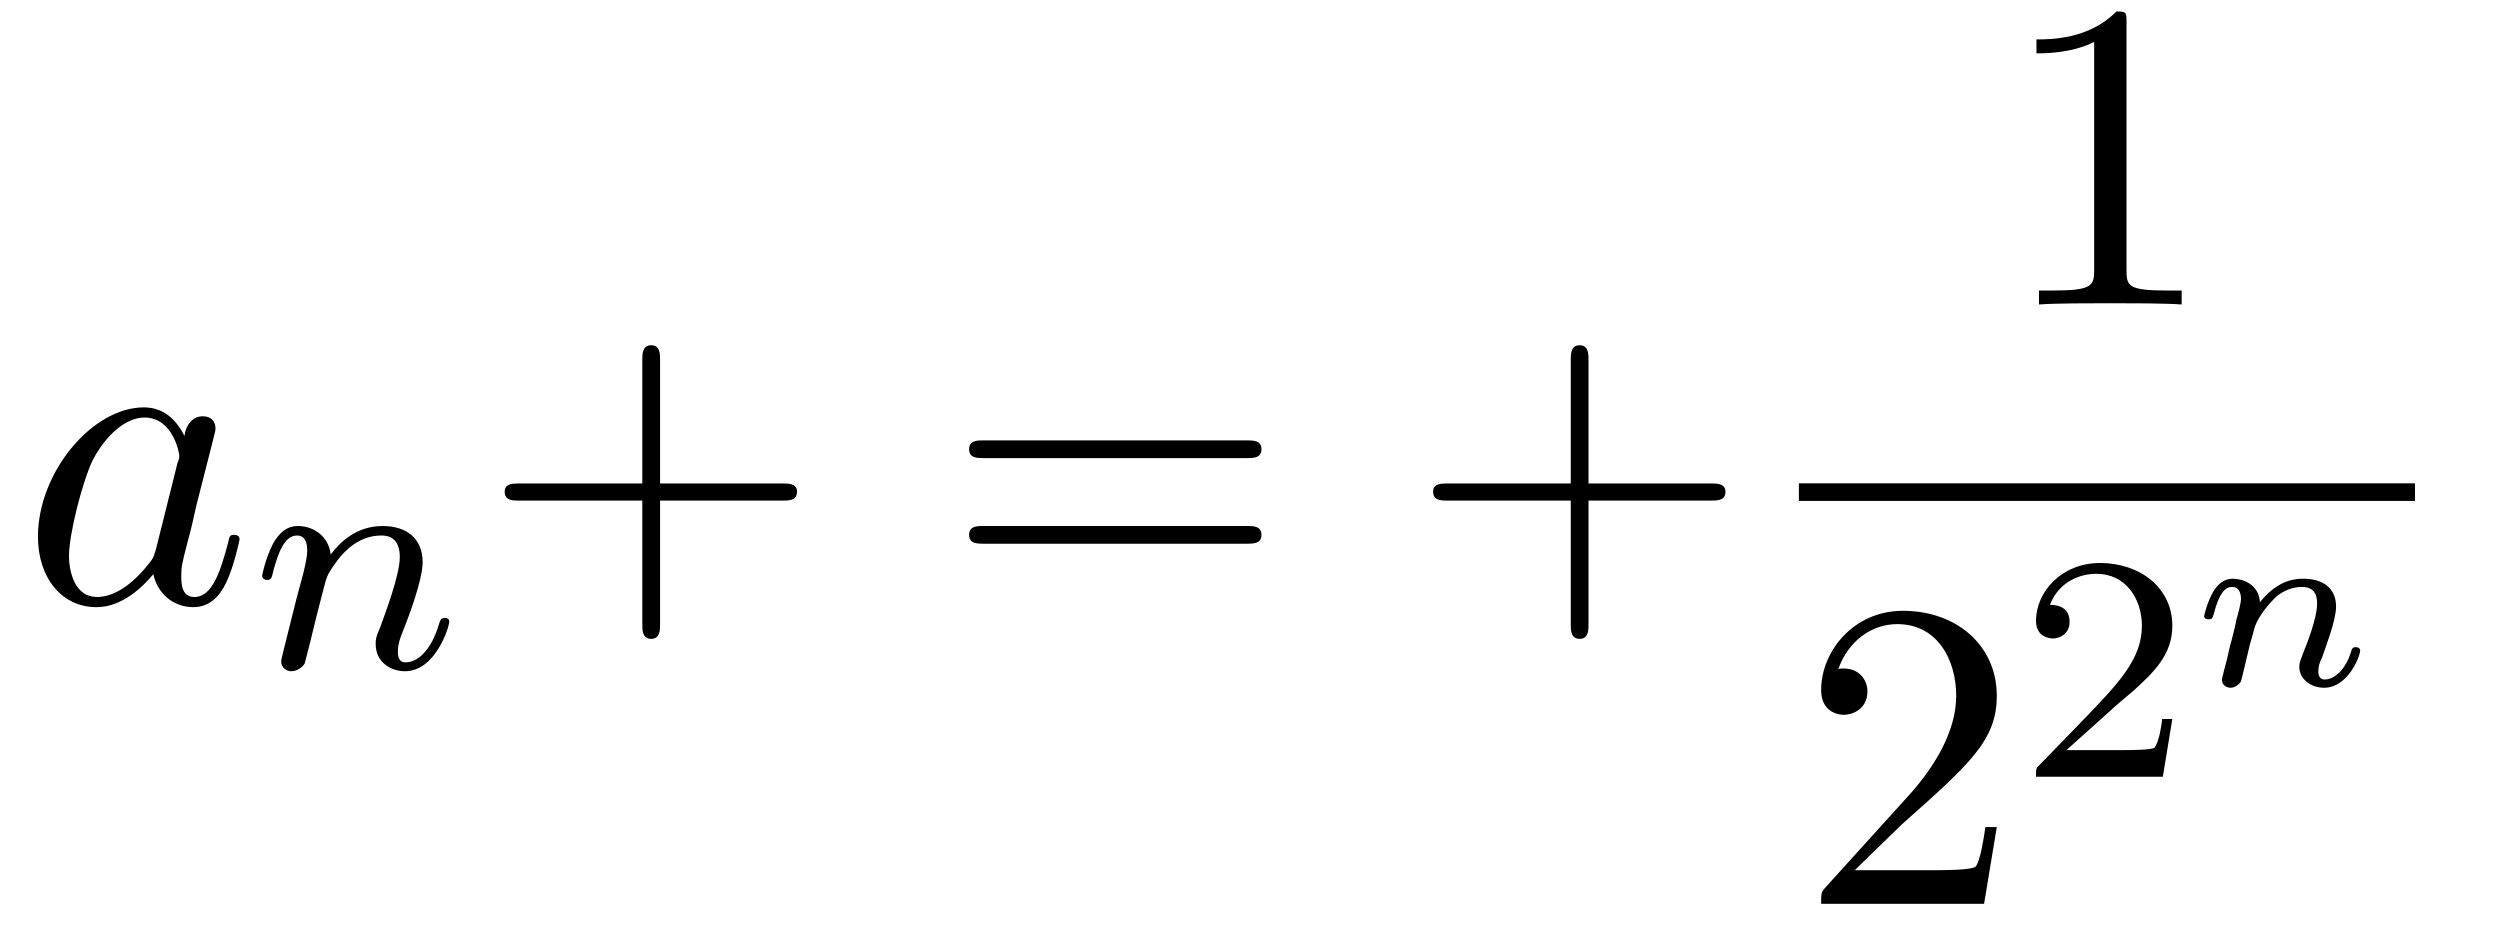
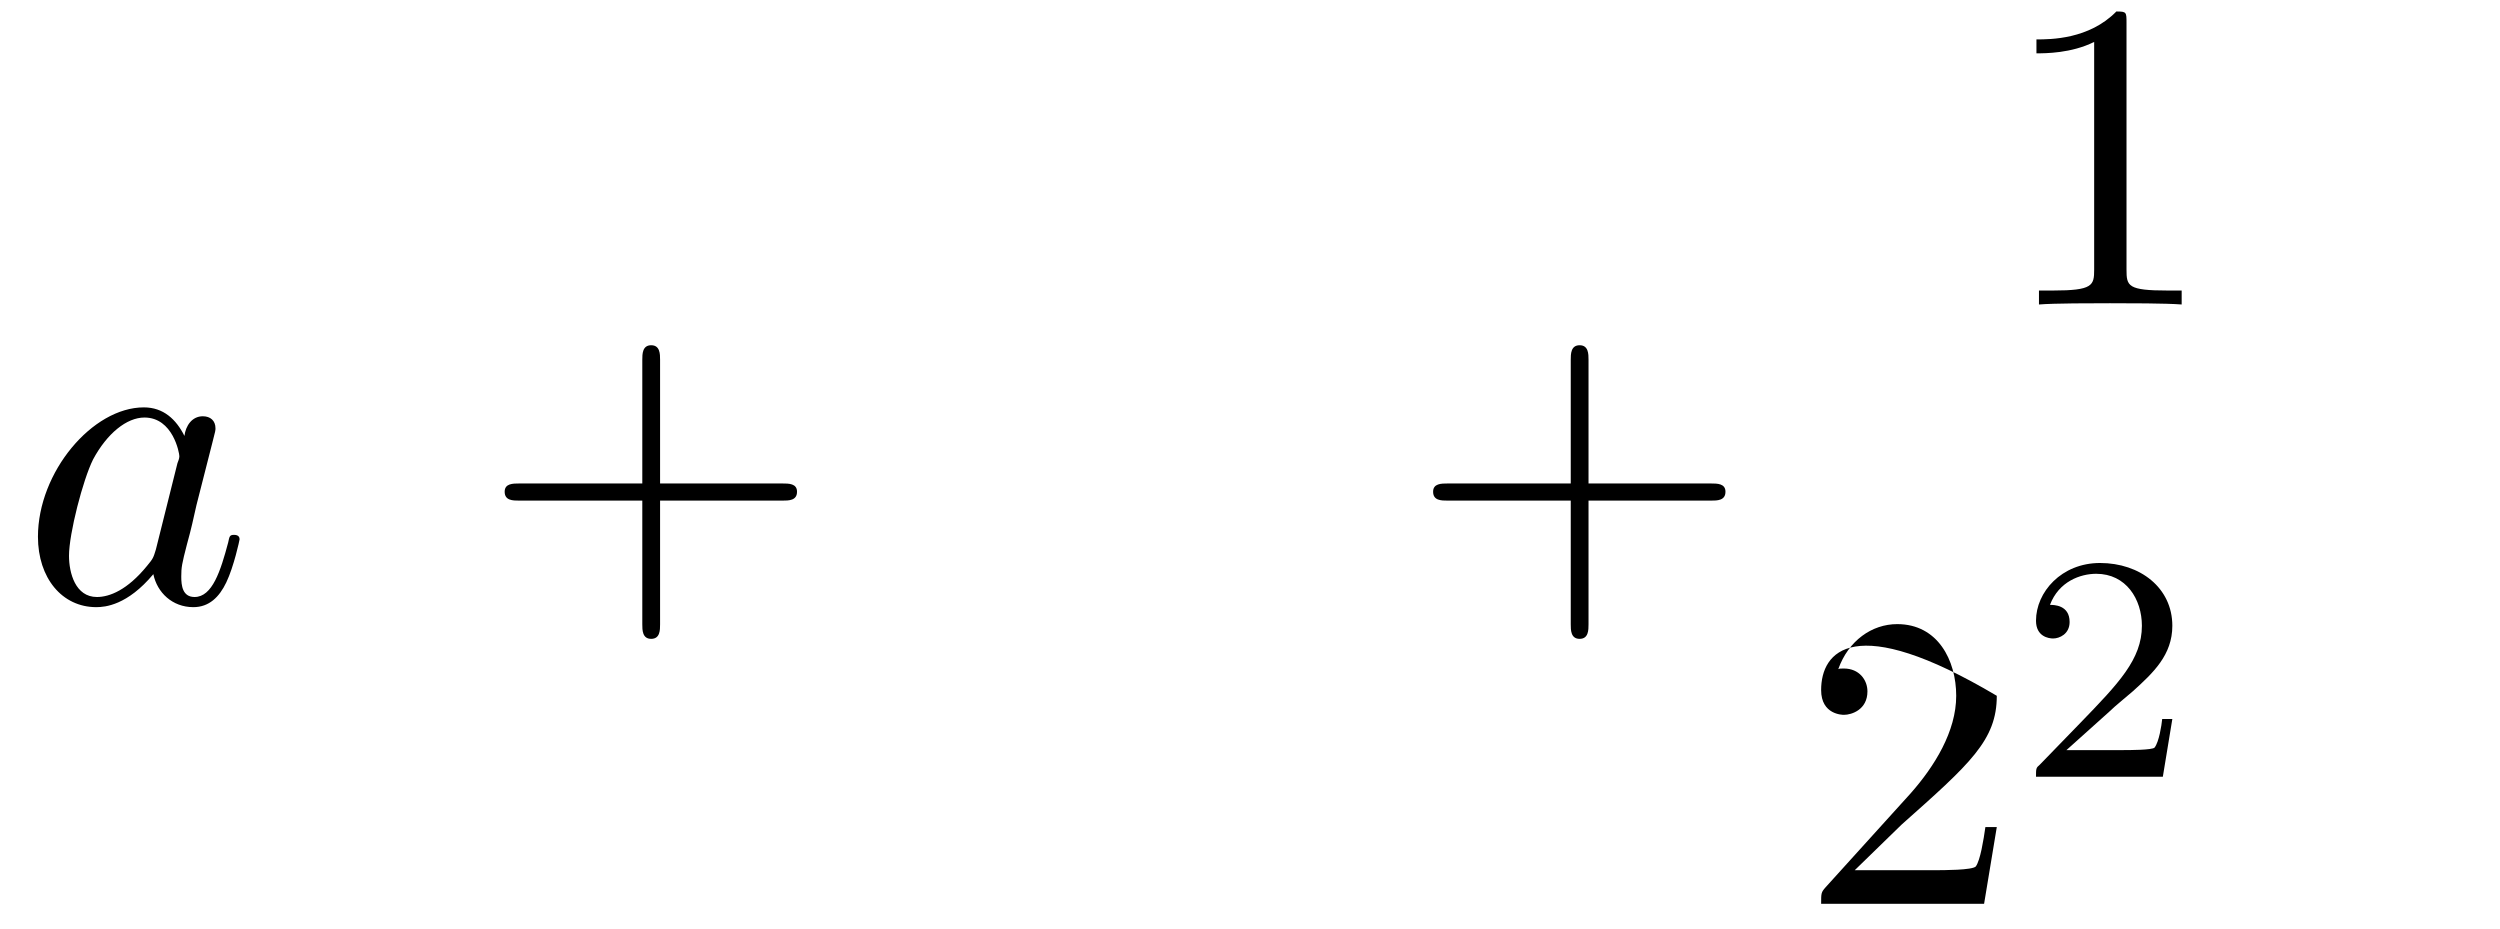
<svg xmlns="http://www.w3.org/2000/svg" xmlns:xlink="http://www.w3.org/1999/xlink" width="61.595pt" height="22.893pt" viewBox="0 0 61.595 22.893" version="1.2">
  <defs>
    <g>
      <symbol overflow="visible" id="glyph0-0">
-         <path style="stroke:none;" d="" />
-       </symbol>
+         </symbol>
      <symbol overflow="visible" id="glyph0-1">
        <path style="stroke:none;" d="M 4.047 -4.094 C 3.844 -4.5 3.531 -4.797 3.047 -4.797 C 1.781 -4.797 0.438 -3.203 0.438 -1.609 C 0.438 -0.594 1.031 0.125 1.875 0.125 C 2.094 0.125 2.641 0.078 3.281 -0.688 C 3.375 -0.234 3.75 0.125 4.266 0.125 C 4.656 0.125 4.906 -0.125 5.078 -0.484 C 5.266 -0.875 5.406 -1.531 5.406 -1.547 C 5.406 -1.656 5.297 -1.656 5.266 -1.656 C 5.156 -1.656 5.156 -1.609 5.125 -1.469 C 4.938 -0.766 4.734 -0.125 4.297 -0.125 C 4 -0.125 3.969 -0.406 3.969 -0.625 C 3.969 -0.859 3.984 -0.938 4.109 -1.422 C 4.234 -1.875 4.25 -1.984 4.344 -2.391 L 4.734 -3.922 C 4.812 -4.219 4.812 -4.234 4.812 -4.281 C 4.812 -4.469 4.688 -4.578 4.5 -4.578 C 4.234 -4.578 4.078 -4.344 4.047 -4.094 Z M 3.344 -1.297 C 3.281 -1.094 3.281 -1.078 3.125 -0.891 C 2.641 -0.297 2.203 -0.125 1.891 -0.125 C 1.359 -0.125 1.203 -0.719 1.203 -1.141 C 1.203 -1.688 1.547 -3.016 1.797 -3.516 C 2.141 -4.156 2.625 -4.547 3.062 -4.547 C 3.766 -4.547 3.922 -3.672 3.922 -3.594 C 3.922 -3.531 3.891 -3.469 3.875 -3.422 Z M 3.344 -1.297 " />
      </symbol>
      <symbol overflow="visible" id="glyph1-0">
        <path style="stroke:none;" d="" />
      </symbol>
      <symbol overflow="visible" id="glyph1-1">
-         <path style="stroke:none;" d="M 1.578 -1.297 C 1.609 -1.422 1.688 -1.719 1.719 -1.844 C 1.828 -2.266 1.828 -2.281 2 -2.531 C 2.266 -2.922 2.641 -3.266 3.172 -3.266 C 3.453 -3.266 3.625 -3.109 3.625 -2.734 C 3.625 -2.297 3.281 -1.391 3.141 -1 C 3.031 -0.75 3.031 -0.703 3.031 -0.594 C 3.031 -0.141 3.406 0.078 3.75 0.078 C 4.516 0.078 4.844 -1.031 4.844 -1.141 C 4.844 -1.219 4.781 -1.234 4.734 -1.234 C 4.641 -1.234 4.625 -1.188 4.594 -1.094 C 4.406 -0.453 4.078 -0.141 3.766 -0.141 C 3.641 -0.141 3.578 -0.219 3.578 -0.406 C 3.578 -0.594 3.641 -0.766 3.719 -0.953 C 3.844 -1.266 4.188 -2.172 4.188 -2.609 C 4.188 -3.203 3.781 -3.5 3.203 -3.5 C 2.562 -3.5 2.156 -3.109 1.922 -2.797 C 1.875 -3.234 1.516 -3.5 1.109 -3.5 C 0.828 -3.5 0.641 -3.312 0.5 -3.062 C 0.312 -2.688 0.234 -2.297 0.234 -2.281 C 0.234 -2.203 0.297 -2.172 0.359 -2.172 C 0.453 -2.172 0.469 -2.203 0.516 -2.422 C 0.625 -2.797 0.766 -3.266 1.094 -3.266 C 1.297 -3.266 1.344 -3.078 1.344 -2.906 C 1.344 -2.75 1.312 -2.609 1.25 -2.344 C 1.234 -2.281 1.109 -1.812 1.078 -1.703 L 0.781 -0.516 C 0.75 -0.391 0.703 -0.203 0.703 -0.172 C 0.703 0.016 0.859 0.078 0.953 0.078 C 1.094 0.078 1.219 -0.016 1.281 -0.109 C 1.297 -0.156 1.359 -0.422 1.406 -0.594 Z M 1.578 -1.297 " />
-       </symbol>
+         </symbol>
      <symbol overflow="visible" id="glyph2-0">
        <path style="stroke:none;" d="" />
      </symbol>
      <symbol overflow="visible" id="glyph2-1">
        <path style="stroke:none;" d="M 4.438 -2.5 L 7.453 -2.5 C 7.609 -2.5 7.812 -2.5 7.812 -2.719 C 7.812 -2.922 7.609 -2.922 7.453 -2.922 L 4.438 -2.922 L 4.438 -5.969 C 4.438 -6.109 4.438 -6.328 4.219 -6.328 C 4 -6.328 4 -6.109 4 -5.969 L 4 -2.922 L 0.969 -2.922 C 0.812 -2.922 0.609 -2.922 0.609 -2.719 C 0.609 -2.5 0.812 -2.5 0.969 -2.5 L 4 -2.5 L 4 0.547 C 4 0.688 4 0.906 4.219 0.906 C 4.438 0.906 4.438 0.688 4.438 0.547 Z M 4.438 -2.5 " />
      </symbol>
      <symbol overflow="visible" id="glyph2-2">
-         <path style="stroke:none;" d="M 7.453 -3.547 C 7.609 -3.547 7.812 -3.547 7.812 -3.766 C 7.812 -3.984 7.609 -3.984 7.453 -3.984 L 0.969 -3.984 C 0.812 -3.984 0.609 -3.984 0.609 -3.766 C 0.609 -3.547 0.812 -3.547 0.969 -3.547 Z M 7.453 -1.438 C 7.609 -1.438 7.812 -1.438 7.812 -1.656 C 7.812 -1.875 7.609 -1.875 7.453 -1.875 L 0.969 -1.875 C 0.812 -1.875 0.609 -1.875 0.609 -1.656 C 0.609 -1.438 0.812 -1.438 0.969 -1.438 Z M 7.453 -1.438 " />
-       </symbol>
+         </symbol>
      <symbol overflow="visible" id="glyph2-3">
        <path style="stroke:none;" d="M 3.188 -6.938 C 3.188 -7.203 3.188 -7.219 2.938 -7.219 C 2.266 -6.531 1.312 -6.531 0.969 -6.531 L 0.969 -6.188 C 1.188 -6.188 1.828 -6.188 2.391 -6.469 L 2.391 -0.859 C 2.391 -0.469 2.359 -0.344 1.375 -0.344 L 1.031 -0.344 L 1.031 0 C 1.406 -0.031 2.359 -0.031 2.781 -0.031 C 3.219 -0.031 4.156 -0.031 4.547 0 L 4.547 -0.344 L 4.203 -0.344 C 3.219 -0.344 3.188 -0.453 3.188 -0.859 Z M 3.188 -6.938 " />
      </symbol>
      <symbol overflow="visible" id="glyph2-4">
-         <path style="stroke:none;" d="M 1.375 -0.828 L 2.531 -1.953 C 4.219 -3.453 4.875 -4.031 4.875 -5.125 C 4.875 -6.359 3.891 -7.219 2.562 -7.219 C 1.344 -7.219 0.547 -6.219 0.547 -5.266 C 0.547 -4.656 1.078 -4.656 1.109 -4.656 C 1.297 -4.656 1.688 -4.781 1.688 -5.234 C 1.688 -5.516 1.484 -5.797 1.109 -5.797 C 1.016 -5.797 1 -5.797 0.969 -5.781 C 1.219 -6.484 1.797 -6.891 2.422 -6.891 C 3.422 -6.891 3.875 -6 3.875 -5.125 C 3.875 -4.25 3.344 -3.391 2.75 -2.719 L 0.656 -0.406 C 0.547 -0.281 0.547 -0.266 0.547 0 L 4.562 0 L 4.875 -1.891 L 4.594 -1.891 C 4.547 -1.562 4.469 -1.078 4.359 -0.922 C 4.281 -0.828 3.562 -0.828 3.328 -0.828 Z M 1.375 -0.828 " />
+         <path style="stroke:none;" d="M 1.375 -0.828 L 2.531 -1.953 C 4.219 -3.453 4.875 -4.031 4.875 -5.125 C 1.344 -7.219 0.547 -6.219 0.547 -5.266 C 0.547 -4.656 1.078 -4.656 1.109 -4.656 C 1.297 -4.656 1.688 -4.781 1.688 -5.234 C 1.688 -5.516 1.484 -5.797 1.109 -5.797 C 1.016 -5.797 1 -5.797 0.969 -5.781 C 1.219 -6.484 1.797 -6.891 2.422 -6.891 C 3.422 -6.891 3.875 -6 3.875 -5.125 C 3.875 -4.25 3.344 -3.391 2.75 -2.719 L 0.656 -0.406 C 0.547 -0.281 0.547 -0.266 0.547 0 L 4.562 0 L 4.875 -1.891 L 4.594 -1.891 C 4.547 -1.562 4.469 -1.078 4.359 -0.922 C 4.281 -0.828 3.562 -0.828 3.328 -0.828 Z M 1.375 -0.828 " />
      </symbol>
      <symbol overflow="visible" id="glyph3-0">
        <path style="stroke:none;" d="" />
      </symbol>
      <symbol overflow="visible" id="glyph3-1">
        <path style="stroke:none;" d="M 2.234 -1.609 C 2.359 -1.734 2.688 -2 2.812 -2.109 C 3.312 -2.562 3.781 -3 3.781 -3.719 C 3.781 -4.656 2.984 -5.266 2 -5.266 C 1.047 -5.266 0.422 -4.547 0.422 -3.844 C 0.422 -3.453 0.734 -3.406 0.844 -3.406 C 1 -3.406 1.25 -3.516 1.25 -3.812 C 1.25 -4.234 0.859 -4.234 0.766 -4.234 C 0.984 -4.812 1.516 -5 1.906 -5 C 2.641 -5 3.031 -4.375 3.031 -3.719 C 3.031 -2.891 2.453 -2.297 1.516 -1.328 L 0.516 -0.297 C 0.422 -0.219 0.422 -0.203 0.422 0 L 3.547 0 L 3.781 -1.422 L 3.531 -1.422 C 3.516 -1.266 3.453 -0.859 3.344 -0.719 C 3.297 -0.656 2.703 -0.656 2.578 -0.656 L 1.172 -0.656 Z M 2.234 -1.609 " />
      </symbol>
      <symbol overflow="visible" id="glyph4-0">
        <path style="stroke:none;" d="" />
      </symbol>
      <symbol overflow="visible" id="glyph4-1">
-         <path style="stroke:none;" d="M 1.734 -2.047 C 1.703 -2.5 1.297 -2.625 1.062 -2.625 C 0.844 -2.625 0.688 -2.484 0.578 -2.297 C 0.438 -2.047 0.359 -1.734 0.359 -1.703 C 0.359 -1.641 0.422 -1.625 0.469 -1.625 C 0.562 -1.625 0.562 -1.656 0.594 -1.75 C 0.719 -2.234 0.859 -2.422 1.047 -2.422 C 1.266 -2.422 1.266 -2.172 1.266 -2.125 C 1.266 -2.031 1.203 -1.781 1.156 -1.625 C 1.125 -1.453 1.062 -1.219 1.031 -1.094 C 0.984 -0.938 0.953 -0.781 0.922 -0.641 C 0.875 -0.469 0.797 -0.172 0.797 -0.141 C 0.797 0 0.906 0.062 1.016 0.062 C 1.109 0.062 1.219 -0.016 1.266 -0.094 C 1.281 -0.141 1.328 -0.344 1.359 -0.469 L 1.484 -1 C 1.531 -1.156 1.562 -1.266 1.594 -1.391 C 1.641 -1.594 1.859 -1.906 2.078 -2.125 C 2.188 -2.25 2.453 -2.422 2.766 -2.422 C 3.141 -2.422 3.141 -2.125 3.141 -2 C 3.141 -1.656 2.891 -1.016 2.781 -0.75 C 2.75 -0.656 2.703 -0.562 2.703 -0.453 C 2.703 -0.156 2.984 0.062 3.312 0.062 C 3.906 0.062 4.203 -0.719 4.203 -0.859 C 4.203 -0.859 4.203 -0.938 4.094 -0.938 C 4.016 -0.938 4 -0.906 3.969 -0.797 C 3.875 -0.484 3.625 -0.141 3.328 -0.141 C 3.219 -0.141 3.172 -0.219 3.172 -0.344 C 3.172 -0.469 3.203 -0.562 3.266 -0.688 C 3.344 -0.922 3.609 -1.594 3.609 -1.938 C 3.609 -2.422 3.25 -2.625 2.797 -2.625 C 2.5 -2.625 2.125 -2.531 1.734 -2.047 Z M 1.734 -2.047 " />
-       </symbol>
+         </symbol>
    </g>
    <clipPath id="clip1">
      <path d="M 50 0.023 L 54 0.023 L 54 8 L 50 8 Z M 50 0.023 " />
    </clipPath>
    <clipPath id="clip2">
      <path d="M 44 15 L 50 15 L 50 22.766 L 44 22.766 Z M 44 15 " />
    </clipPath>
  </defs>
  <g id="surface1">
    <g style="fill:rgb(0%,0%,0%);fill-opacity:1;">
      <use xlink:href="#glyph0-1" x="0.497" y="14.834" />
    </g>
    <g style="fill:rgb(0%,0%,0%);fill-opacity:1;">
      <use xlink:href="#glyph1-1" x="6.225" y="16.46" />
    </g>
    <g style="fill:rgb(0%,0%,0%);fill-opacity:1;">
      <use xlink:href="#glyph2-1" x="11.825" y="14.834" />
    </g>
    <g style="fill:rgb(0%,0%,0%);fill-opacity:1;">
      <use xlink:href="#glyph2-2" x="23.268" y="14.834" />
    </g>
    <g style="fill:rgb(0%,0%,0%);fill-opacity:1;">
      <use xlink:href="#glyph2-1" x="34.7" y="14.834" />
    </g>
    <g clip-path="url(#clip1)" clip-rule="nonzero">
      <g style="fill:rgb(0%,0%,0%);fill-opacity:1;">
        <use xlink:href="#glyph2-3" x="49.205" y="7.502" />
      </g>
    </g>
-     <path style="fill:none;stroke-width:0.436;stroke-linecap:butt;stroke-linejoin:miter;stroke:rgb(0%,0%,0%);stroke-opacity:1;stroke-miterlimit:10;" d="M -0.001 0 L 15.286 0 " transform="matrix(0.993,0,0,-0.993,44.322,12.125)" />
    <g clip-path="url(#clip2)" clip-rule="nonzero">
      <g style="fill:rgb(0%,0%,0%);fill-opacity:1;">
        <use xlink:href="#glyph2-4" x="44.322" y="22.268" />
      </g>
    </g>
    <g style="fill:rgb(0%,0%,0%);fill-opacity:1;">
      <use xlink:href="#glyph3-1" x="49.741" y="19.137" />
    </g>
    <g style="fill:rgb(0%,0%,0%);fill-opacity:1;">
      <use xlink:href="#glyph4-1" x="53.947" y="16.883" />
    </g>
  </g>
</svg>